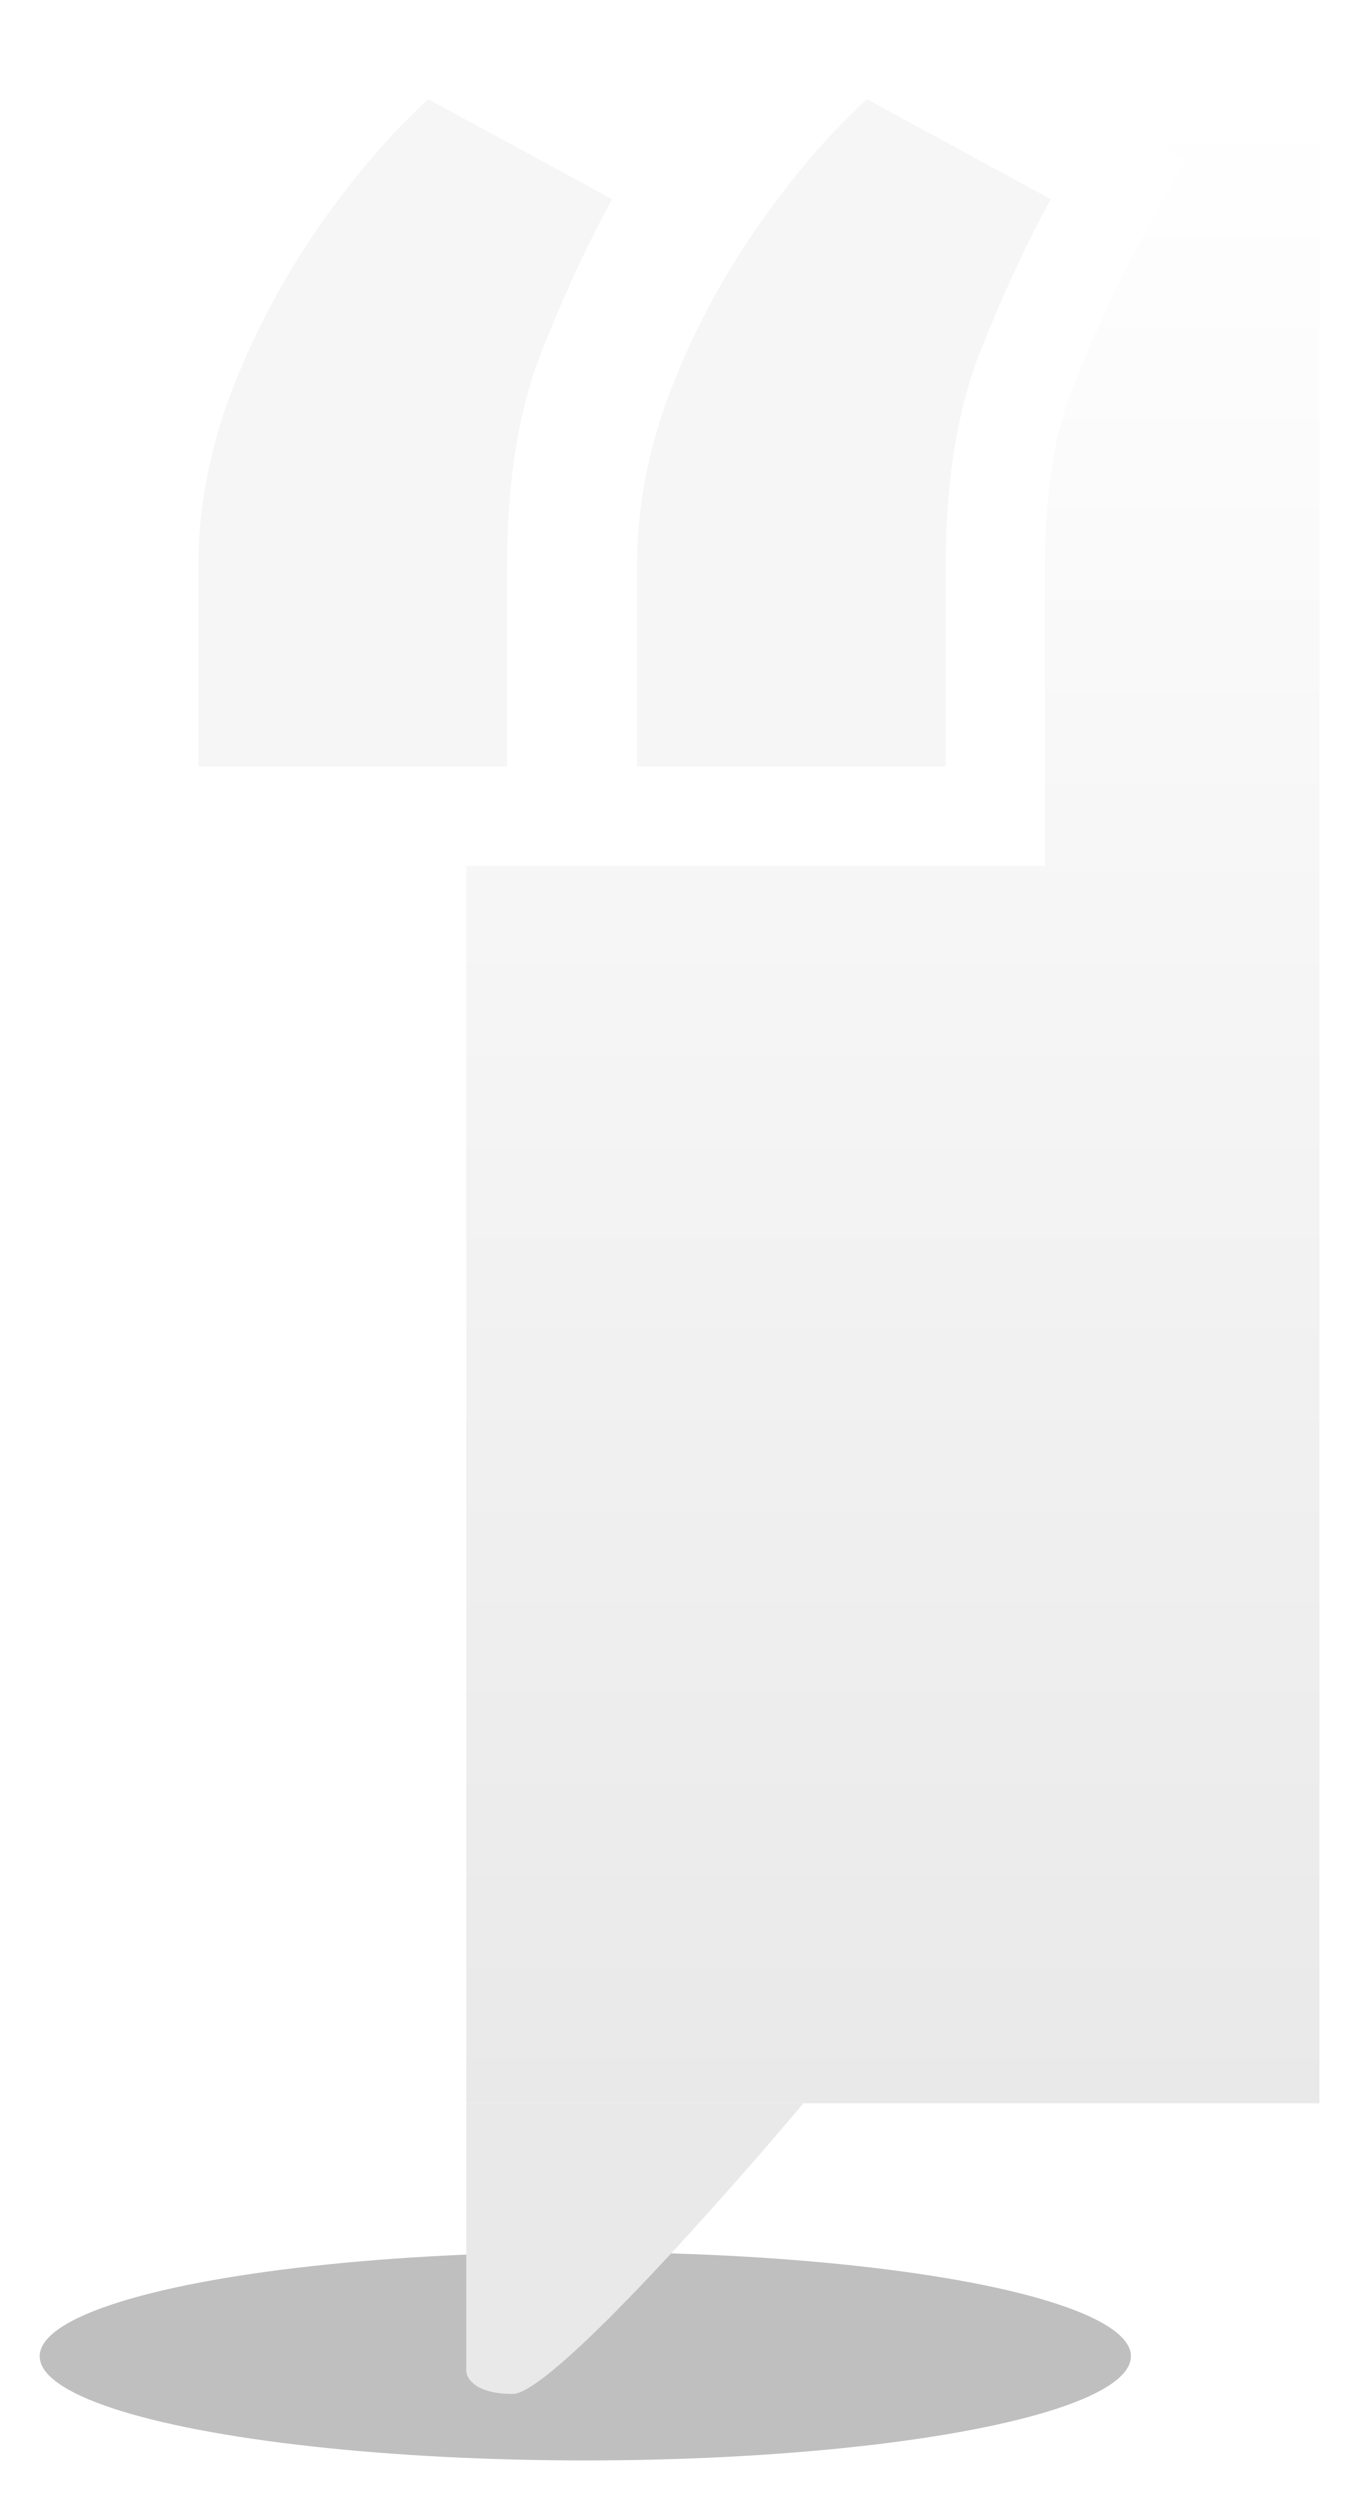
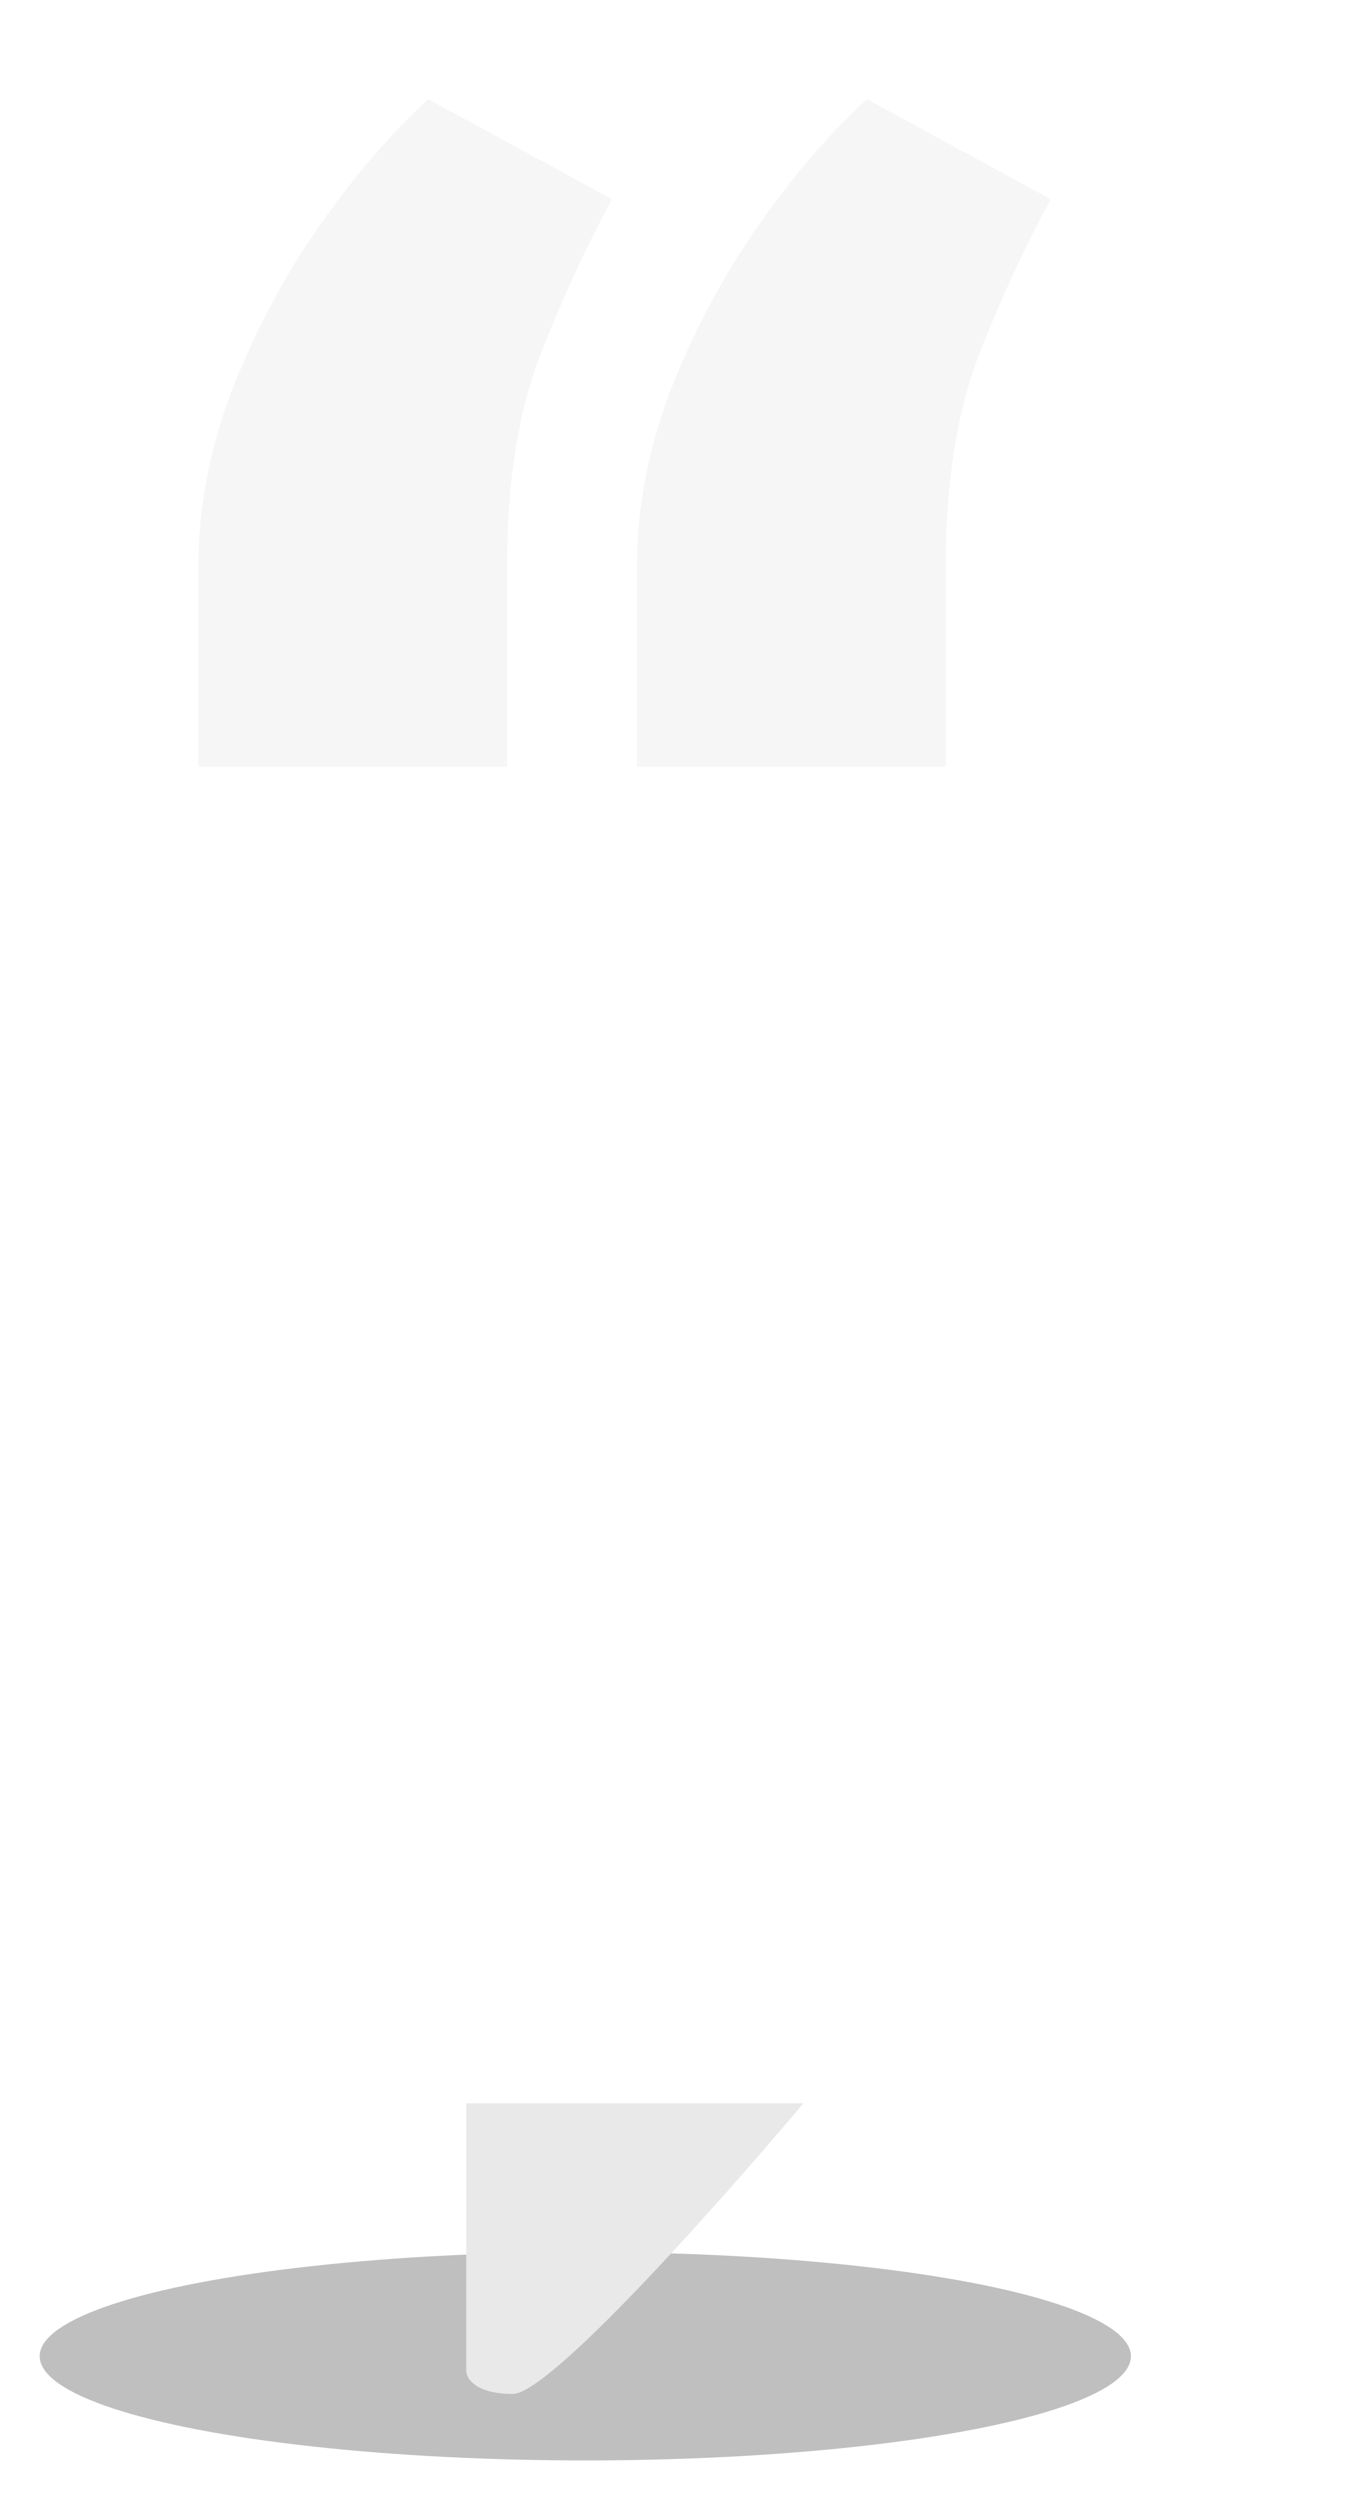
<svg xmlns="http://www.w3.org/2000/svg" fill="none" height="100%" overflow="visible" preserveAspectRatio="none" style="display: block;" viewBox="0 0 138 252" width="100%">
  <g id="BLOOM_L">
    <g filter="url(#filter0_d_0_2463)" id="Subtract">
-       <path d="M138 202H52V77.272H110.334V46.989C110.334 39.613 111.316 33.878 112.951 29.519C115.079 24.089 117.334 19.209 119.701 14.855L124.478 6.073L115.696 1.295L113.316 0H138V202Z" fill="url(#paint0_linear_0_2463)" />
-     </g>
+       </g>
    <g filter="url(#filter1_d_0_2463)" id="">
      <path d="M25 67.272V46.863C25 41.236 26.092 35.483 28.275 29.605C30.543 23.726 33.44 18.225 36.968 13.102C40.579 7.895 44.316 3.527 48.18 0L66.698 10.078C64.095 14.865 61.659 20.156 59.392 25.951C57.208 31.746 56.116 38.759 56.116 46.989V67.272H25ZM69.218 67.272V46.863C69.218 41.236 70.31 35.483 72.493 29.605C74.761 23.726 77.658 18.225 81.186 13.102C84.797 7.895 88.534 3.527 92.397 0L110.916 10.078C108.312 14.865 105.877 20.156 103.609 25.951C101.426 31.746 100.334 38.759 100.334 46.989V67.272H69.218Z" fill="#F6F6F6" />
    </g>
    <g id="SHADOW">
      <g filter="url(#filter2_f_0_2463)" id="Ellipse 71" opacity="0.25">
        <ellipse cx="59" cy="237.5" fill="black" rx="55" ry="10.5" />
      </g>
      <g filter="url(#filter3_d_0_2463)" id="Vector 30">
        <path d="M52 228.953V202H85.984C77.781 211.766 60.438 231.297 56.688 231.297C52.938 231.297 52 229.734 52 228.953Z" fill="#E9E9E9" />
      </g>
    </g>
  </g>
  <defs>
    <filter color-interpolation-filters="sRGB" filterUnits="userSpaceOnUse" height="217" id="filter0_d_0_2463" width="96" x="42" y="0">
      <feFlood flood-opacity="0" result="BackgroundImageFix" />
      <feColorMatrix in="SourceAlpha" result="hardAlpha" type="matrix" values="0 0 0 0 0 0 0 0 0 0 0 0 0 0 0 0 0 0 127 0" />
      <feOffset dx="-5" dy="10" />
      <feGaussianBlur stdDeviation="2.5" />
      <feComposite in2="hardAlpha" operator="out" />
      <feColorMatrix type="matrix" values="0 0 0 0 0 0 0 0 0 0 0 0 0 0 0 0 0 0 0.2 0" />
      <feBlend in2="BackgroundImageFix" mode="normal" result="effect1_dropShadow_0_2463" />
      <feBlend in="SourceGraphic" in2="effect1_dropShadow_0_2463" mode="normal" result="shape" />
    </filter>
    <filter color-interpolation-filters="sRGB" filterUnits="userSpaceOnUse" height="82.272" id="filter1_d_0_2463" width="95.916" x="15" y="0">
      <feFlood flood-opacity="0" result="BackgroundImageFix" />
      <feColorMatrix in="SourceAlpha" result="hardAlpha" type="matrix" values="0 0 0 0 0 0 0 0 0 0 0 0 0 0 0 0 0 0 127 0" />
      <feOffset dx="-5" dy="10" />
      <feGaussianBlur stdDeviation="2.5" />
      <feComposite in2="hardAlpha" operator="out" />
      <feColorMatrix type="matrix" values="0 0 0 0 0 0 0 0 0 0 0 0 0 0 0 0 0 0 0.2 0" />
      <feBlend in2="BackgroundImageFix" mode="normal" result="effect1_dropShadow_0_2463" />
      <feBlend in="SourceGraphic" in2="effect1_dropShadow_0_2463" mode="normal" result="shape" />
    </filter>
    <filter color-interpolation-filters="sRGB" filterUnits="userSpaceOnUse" height="29" id="filter2_f_0_2463" width="118" x="0" y="223">
      <feFlood flood-opacity="0" result="BackgroundImageFix" />
      <feBlend in="SourceGraphic" in2="BackgroundImageFix" mode="normal" result="shape" />
      <feGaussianBlur result="effect1_foregroundBlur_0_2463" stdDeviation="2" />
    </filter>
    <filter color-interpolation-filters="sRGB" filterUnits="userSpaceOnUse" height="44.297" id="filter3_d_0_2463" width="43.984" x="42" y="202">
      <feFlood flood-opacity="0" result="BackgroundImageFix" />
      <feColorMatrix in="SourceAlpha" result="hardAlpha" type="matrix" values="0 0 0 0 0 0 0 0 0 0 0 0 0 0 0 0 0 0 127 0" />
      <feOffset dx="-5" dy="10" />
      <feGaussianBlur stdDeviation="2.5" />
      <feComposite in2="hardAlpha" operator="out" />
      <feColorMatrix type="matrix" values="0 0 0 0 0 0 0 0 0 0 0 0 0 0 0 0 0 0 0.2 0" />
      <feBlend in2="BackgroundImageFix" mode="normal" result="effect1_dropShadow_0_2463" />
      <feBlend in="SourceGraphic" in2="effect1_dropShadow_0_2463" mode="normal" result="shape" />
    </filter>
    <linearGradient gradientUnits="userSpaceOnUse" id="paint0_linear_0_2463" x1="95" x2="95" y1="0" y2="202">
      <stop stop-color="white" />
      <stop offset="1" stop-color="#E9E9E9" />
    </linearGradient>
  </defs>
</svg>